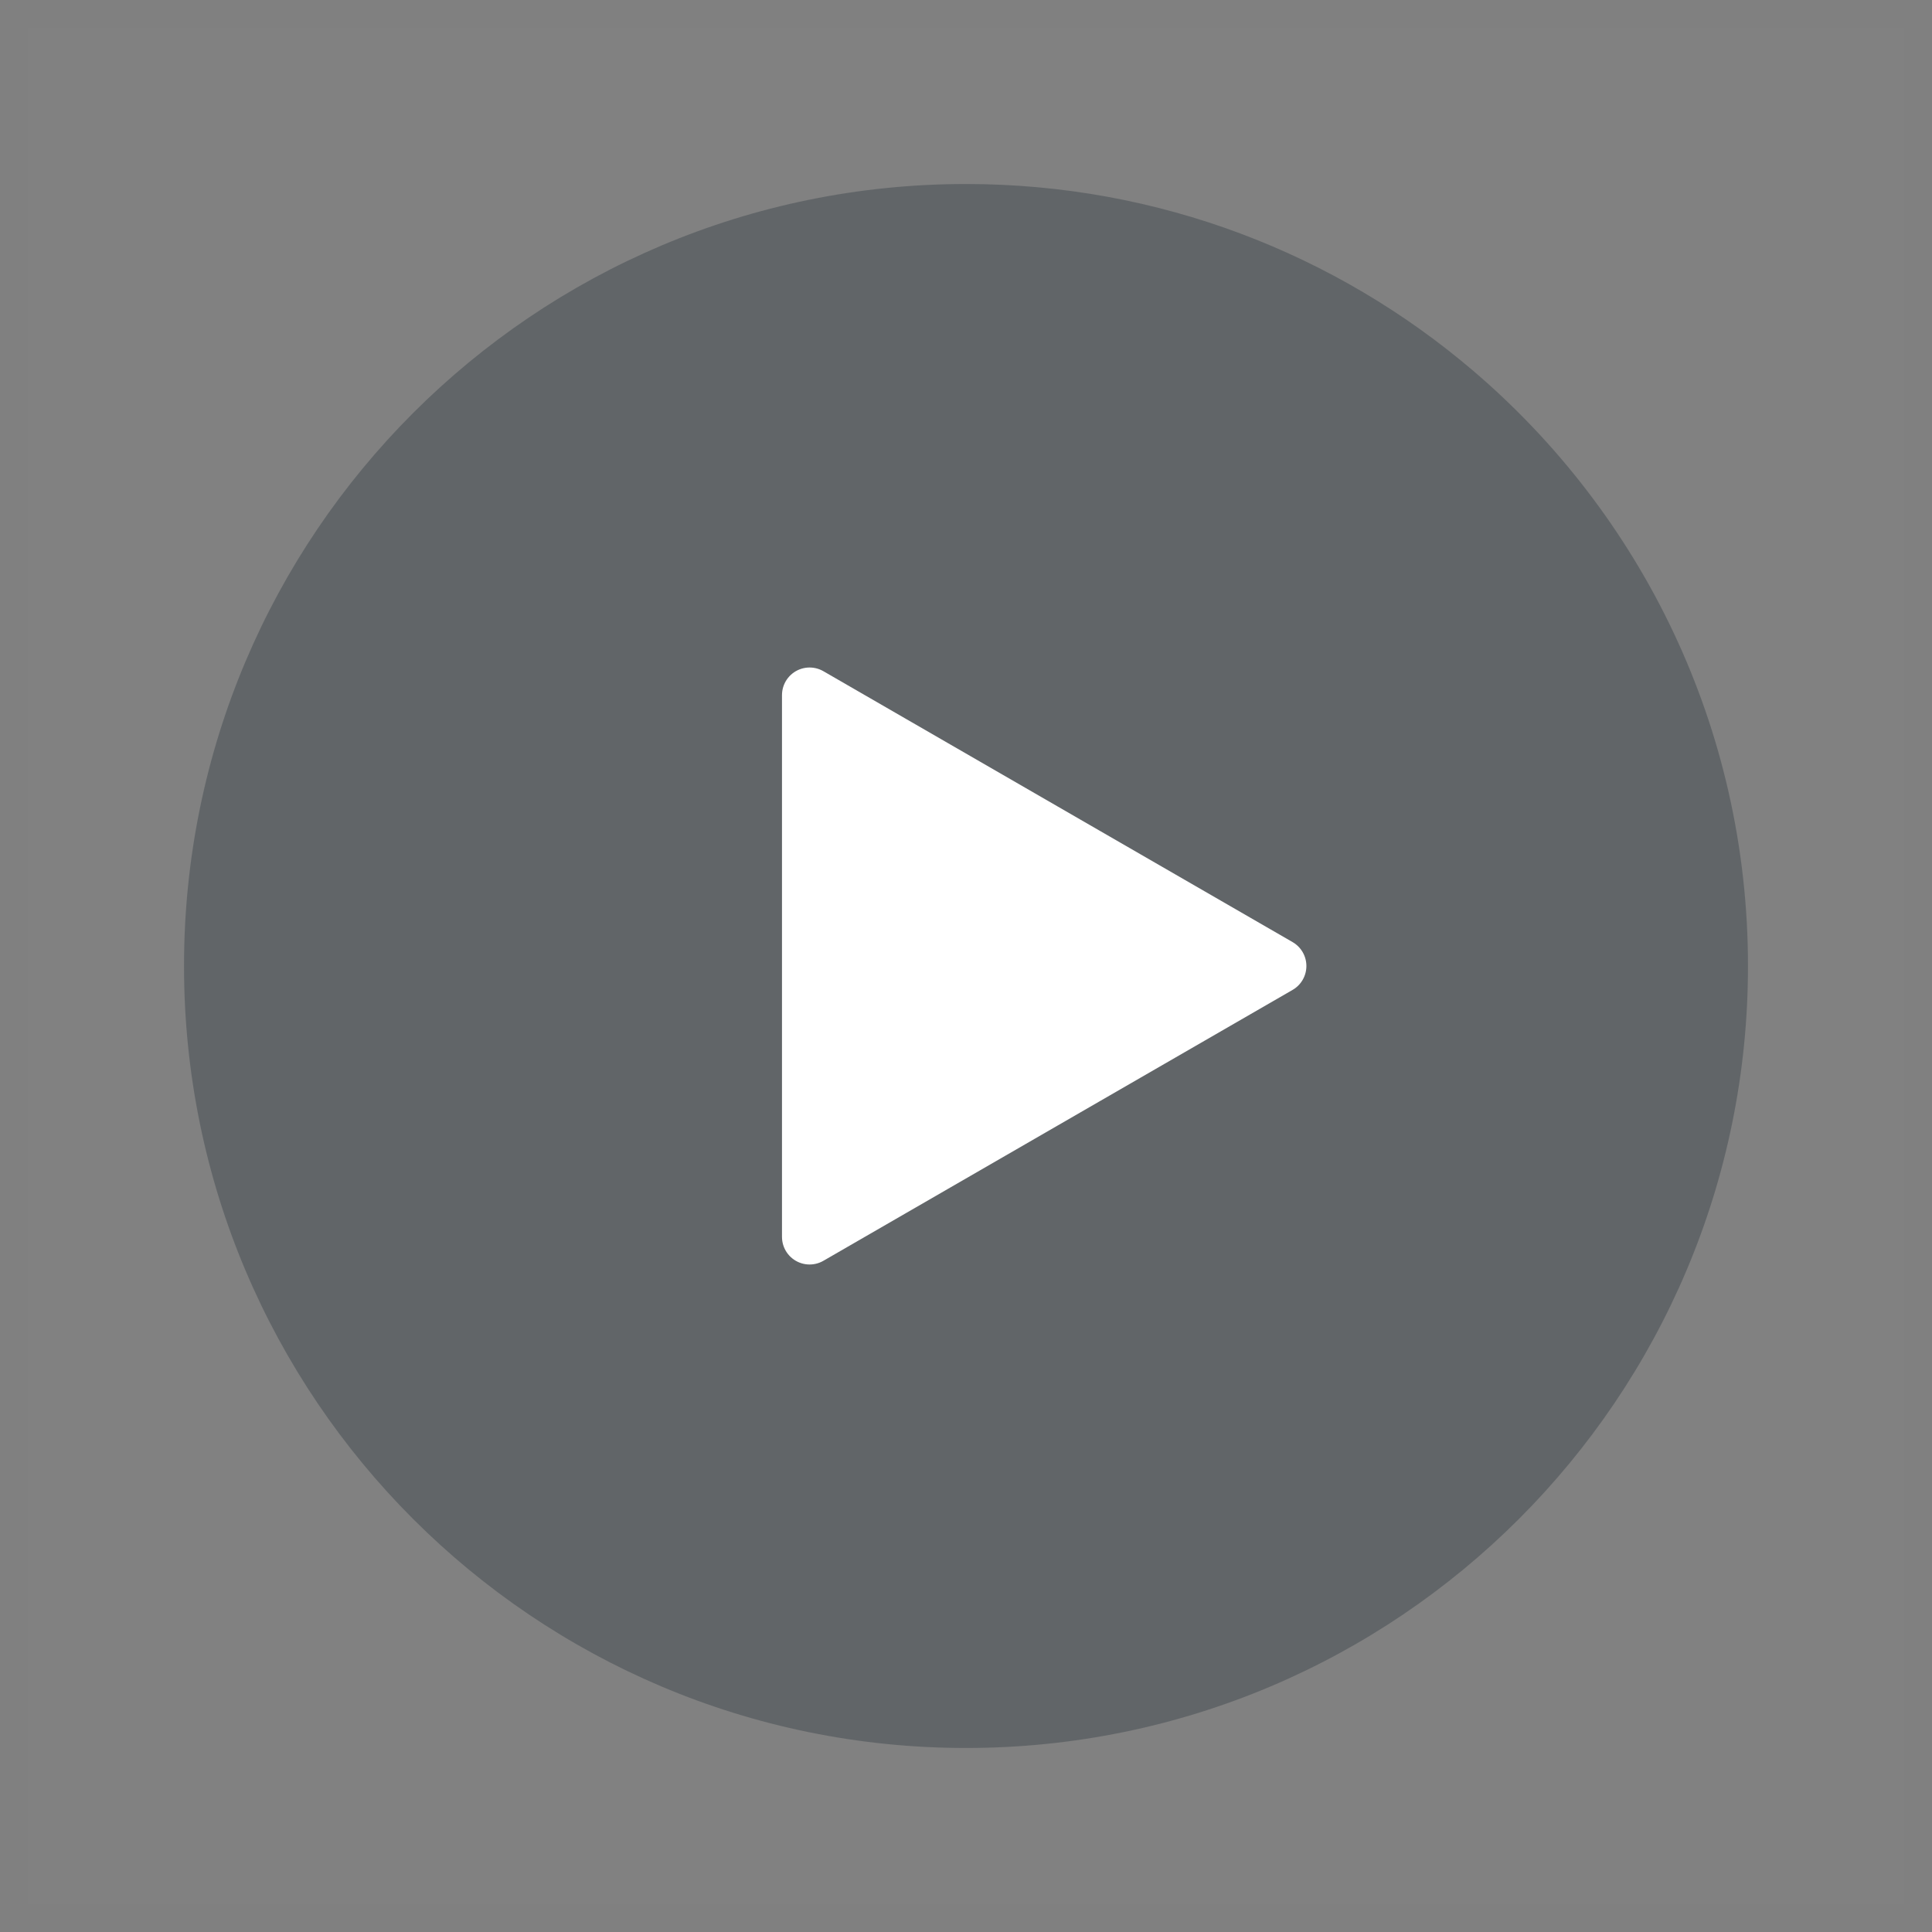
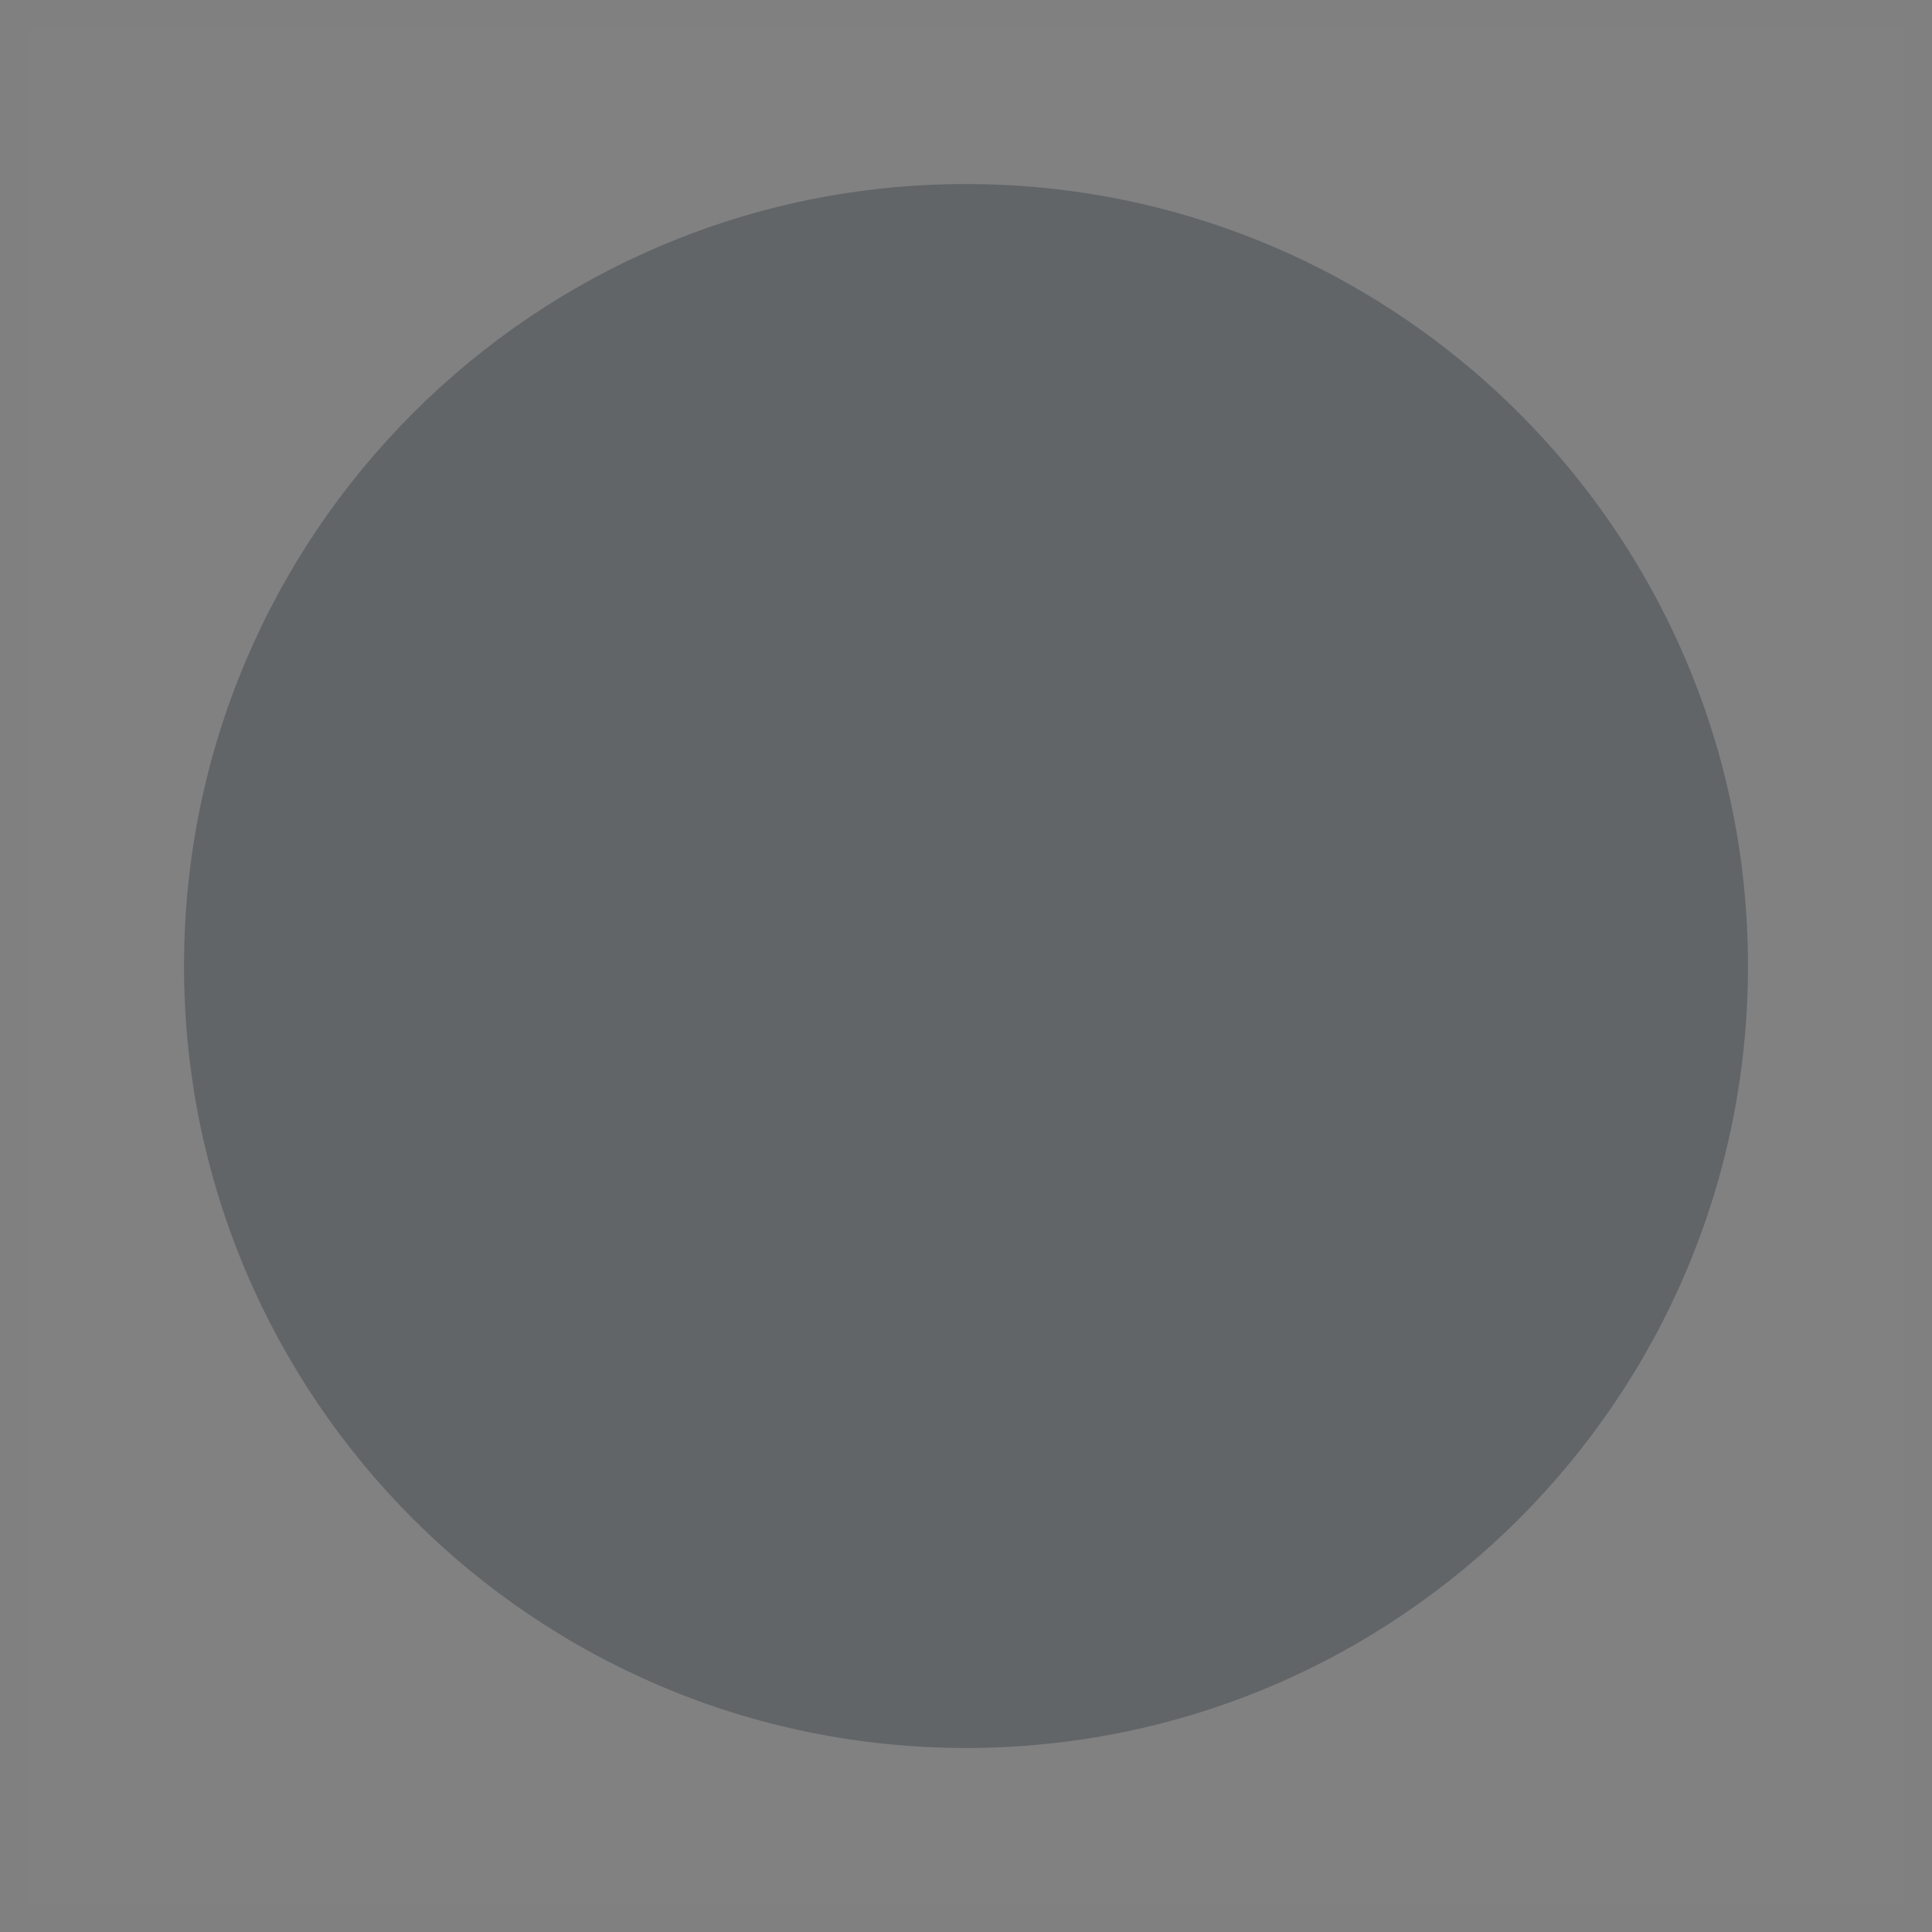
<svg xmlns="http://www.w3.org/2000/svg" width="70px" height="70px" viewBox="0 0 70 70" version="1.1">
  <rect x="0" y="0" width="70" height="70" fill="#808080" stroke="none" />
  <title>播放_play (2)</title>
  <g id="页面-1" stroke="none" stroke-width="1" fill="none" fill-rule="evenodd">
    <g id="画板" transform="translate(-1175, -6850)" fill-rule="nonzero">
      <g id="播放_play-(2)" transform="translate(1176, 6851)">
        <rect id="矩形" fill-opacity="0.01" fill="#FFFFFF" x="0" y="0" width="68" height="68" />
-         <path d="M34,62.333 C49.648,62.333 62.333,49.648 62.333,34 C62.333,25.358 58.464,17.619 52.363,12.422 C47.417,8.209 41.006,5.667 34,5.667 C18.352,5.667 5.667,18.352 5.667,34 C5.667,49.648 18.352,62.333 34,62.333 Z" id="路径" fill-opacity="0.362" fill="#2C353F" />
-         <polygon id="路径" stroke="#FFFFFF" stroke-width="2" fill="#FFFFFF" stroke-linejoin="round" points="28.333 34 28.333 24.185 36.833 29.093 45.333 34 36.833 38.907 28.333 43.815" />
+         <path d="M34,62.333 C49.648,62.333 62.333,49.648 62.333,34 C62.333,25.358 58.464,17.619 52.363,12.422 C47.417,8.209 41.006,5.667 34,5.667 C18.352,5.667 5.667,18.352 5.667,34 C5.667,49.648 18.352,62.333 34,62.333 " id="路径" fill-opacity="0.362" fill="#2C353F" />
      </g>
    </g>
  </g>
</svg>